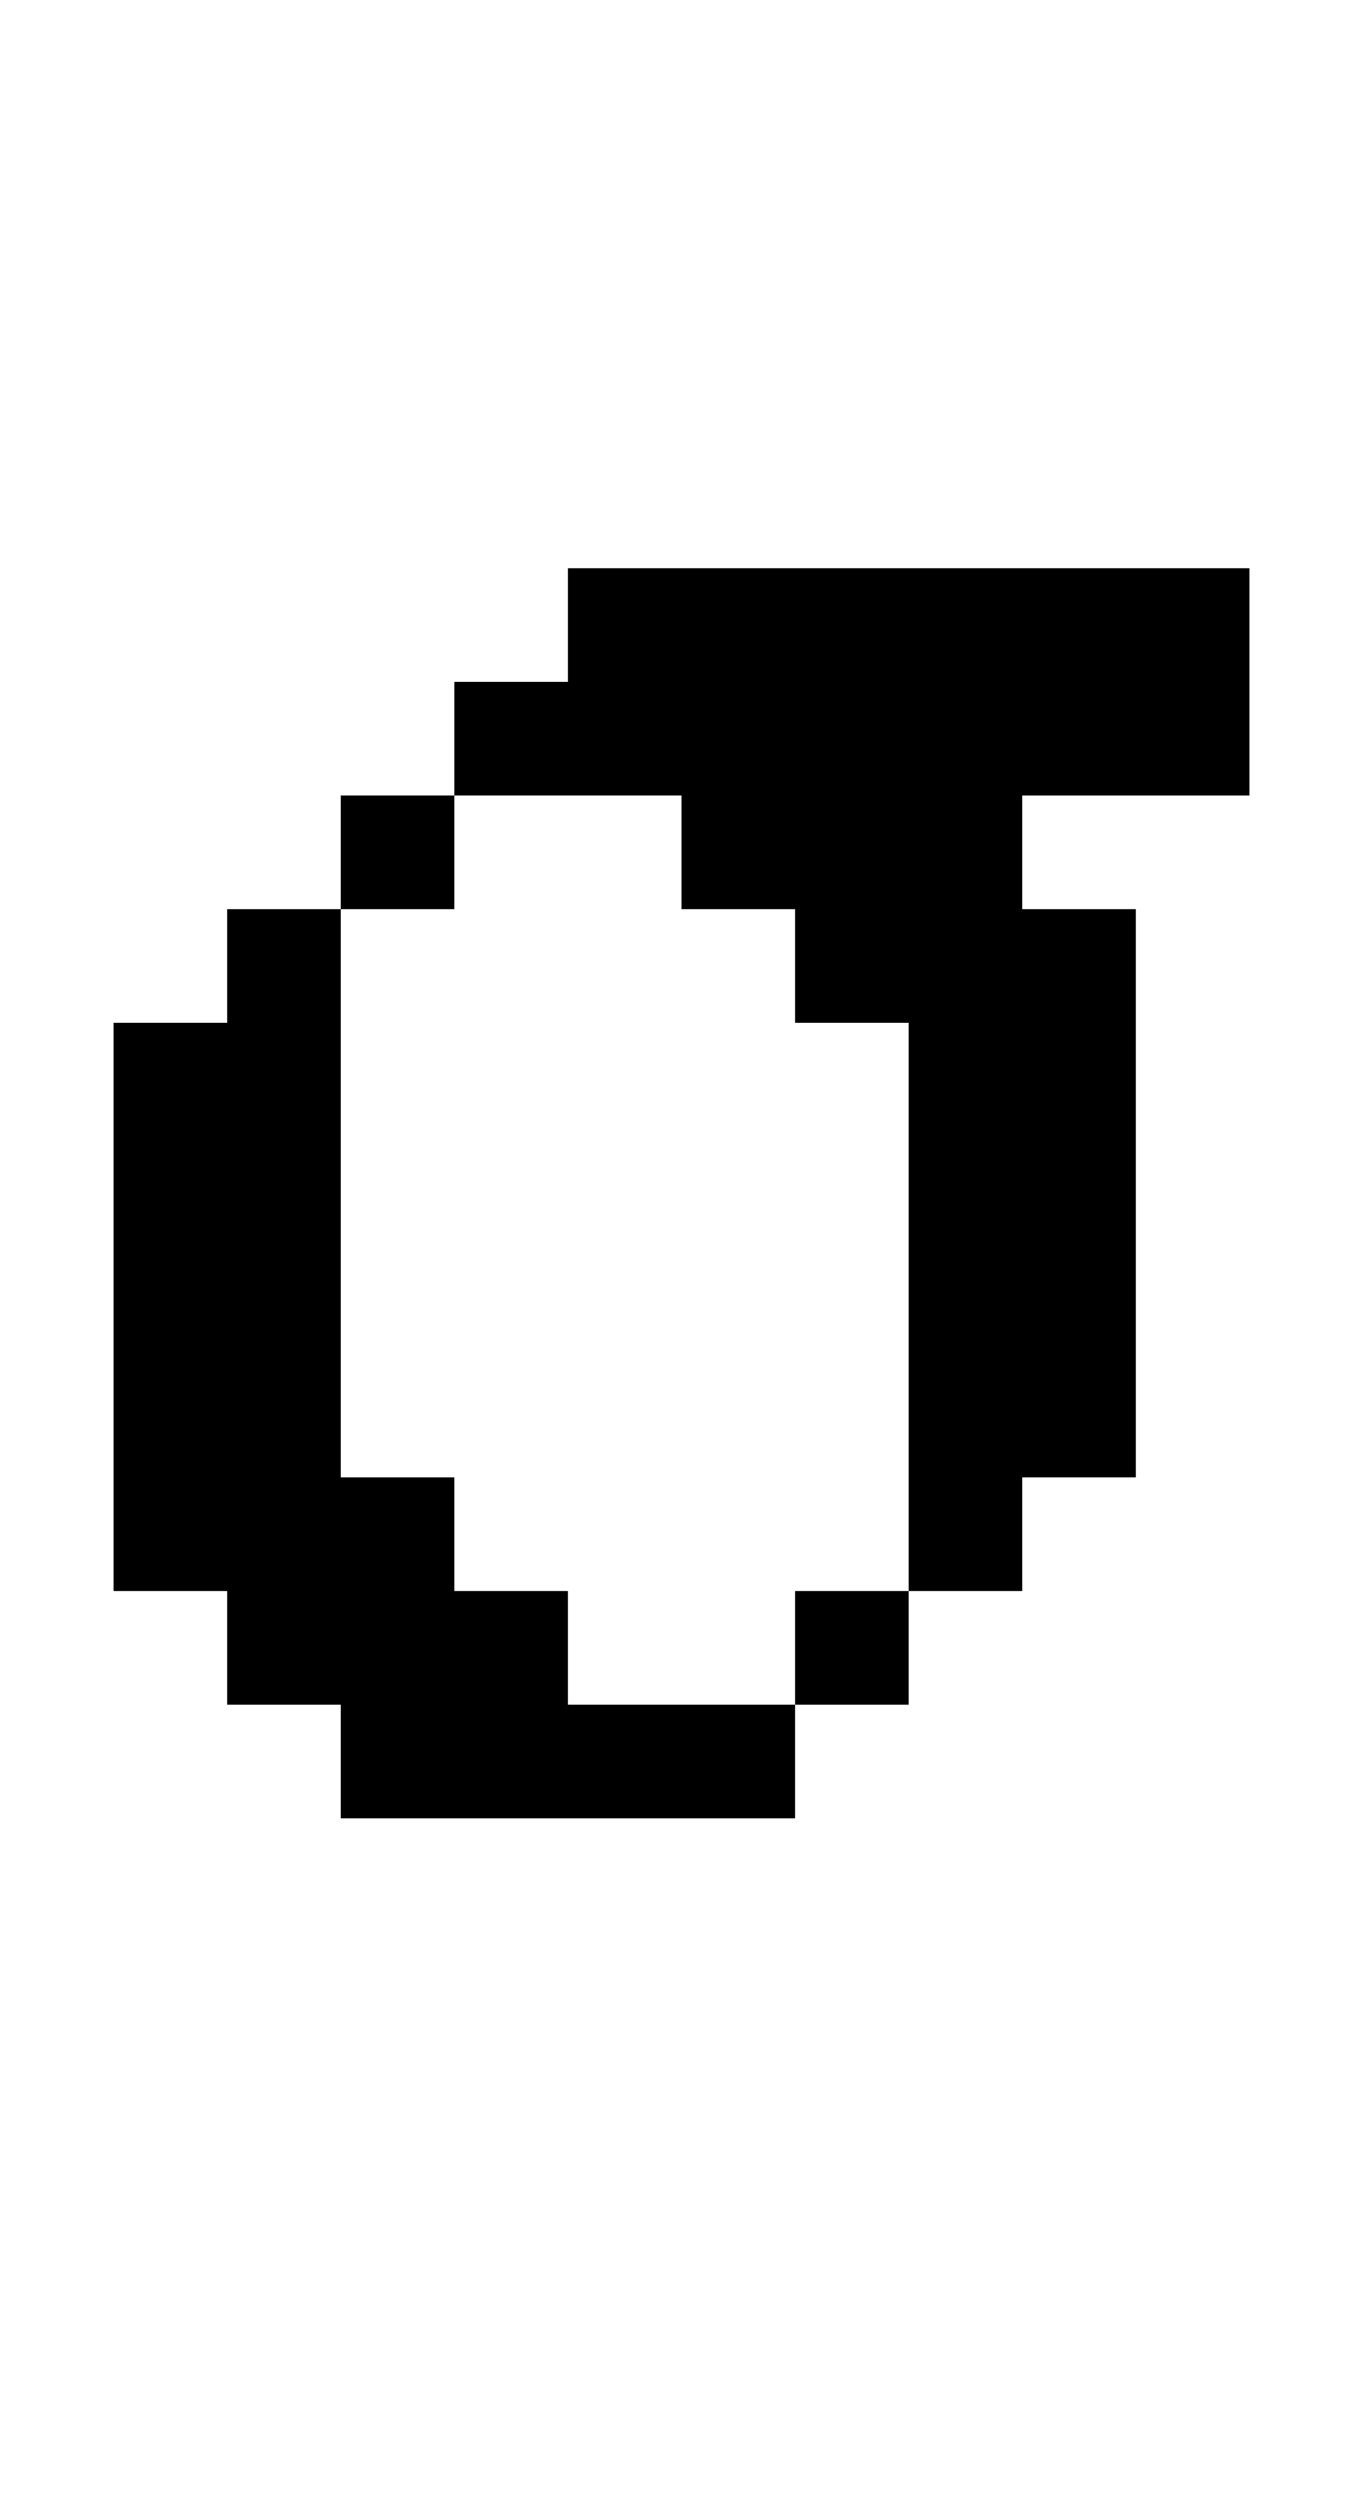
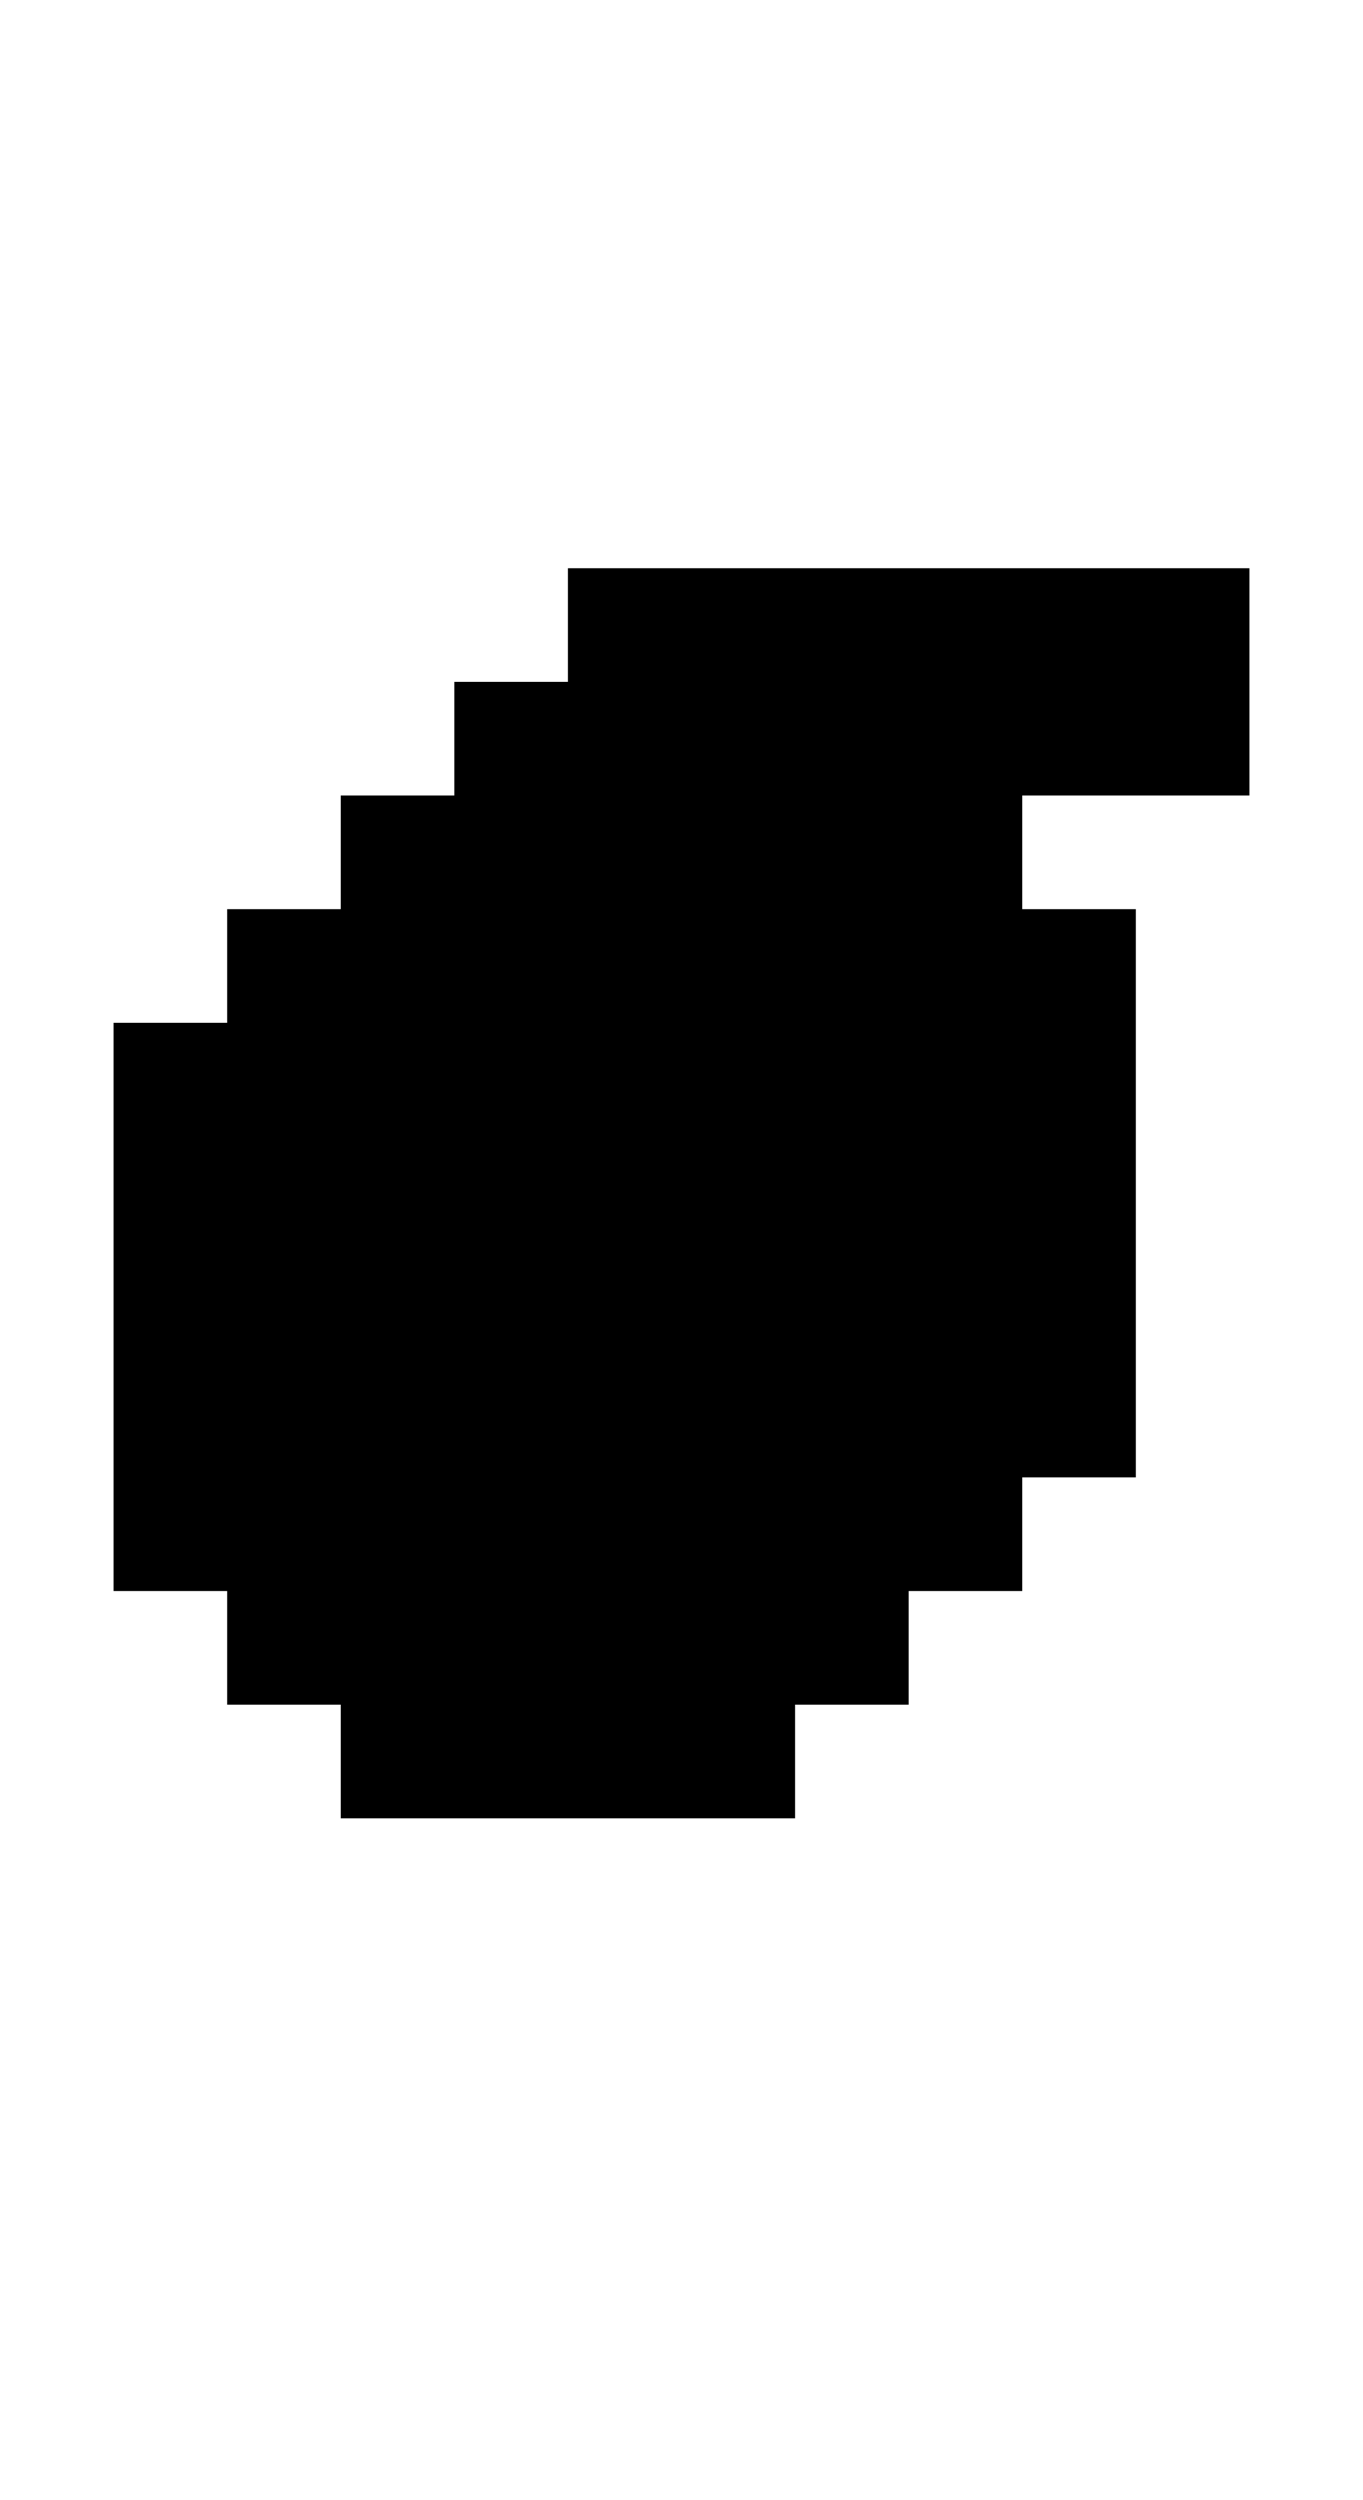
<svg xmlns="http://www.w3.org/2000/svg" version="1.0" width="48pt" height="88pt" viewBox="0 0 48 88" preserveAspectRatio="xMidYMid meet">
  <g transform="translate(0,88) scale(1,-1)" fill="#000000" stroke="none">
-     <path d="M20 66 l0 -2 -2 0 -2 0 0 -2 0 -2 -2 0 -2 0 0 -2 0 -2 -2 0 -2 0 0 -2 0 -2 -2 0 -2 0 0 -10 0 -10 2 0 2 0 0 -2 0 -2 2 0 2 0 0 -2 0 -2 8 0 8 0 0 2 0 2 2 0 2 0 0 2 0 2 2 0 2 0 0 2 0 2 2 0 2 0 0 10 0 10 -2 0 -2 0 0 2 0 2 4 0 4 0 0 4 0 4 -12 0 -12 0 0 -2z m4 -8 l0 -2 2 0 2 0 0 -2 0 -2 2 0 2 0 0 -10 0 -10 -2 0 -2 0 0 -2 0 -2 -4 0 -4 0 0 2 0 2 -2 0 -2 0 0 2 0 2 -2 0 -2 0 0 10 0 10 2 0 2 0 0 2 0 2 4 0 4 0 0 -2z" />
+     <path d="M20 66 l0 -2 -2 0 -2 0 0 -2 0 -2 -2 0 -2 0 0 -2 0 -2 -2 0 -2 0 0 -2 0 -2 -2 0 -2 0 0 -10 0 -10 2 0 2 0 0 -2 0 -2 2 0 2 0 0 -2 0 -2 8 0 8 0 0 2 0 2 2 0 2 0 0 2 0 2 2 0 2 0 0 2 0 2 2 0 2 0 0 10 0 10 -2 0 -2 0 0 2 0 2 4 0 4 0 0 4 0 4 -12 0 -12 0 0 -2z m4 -8 z" />
  </g>
</svg>